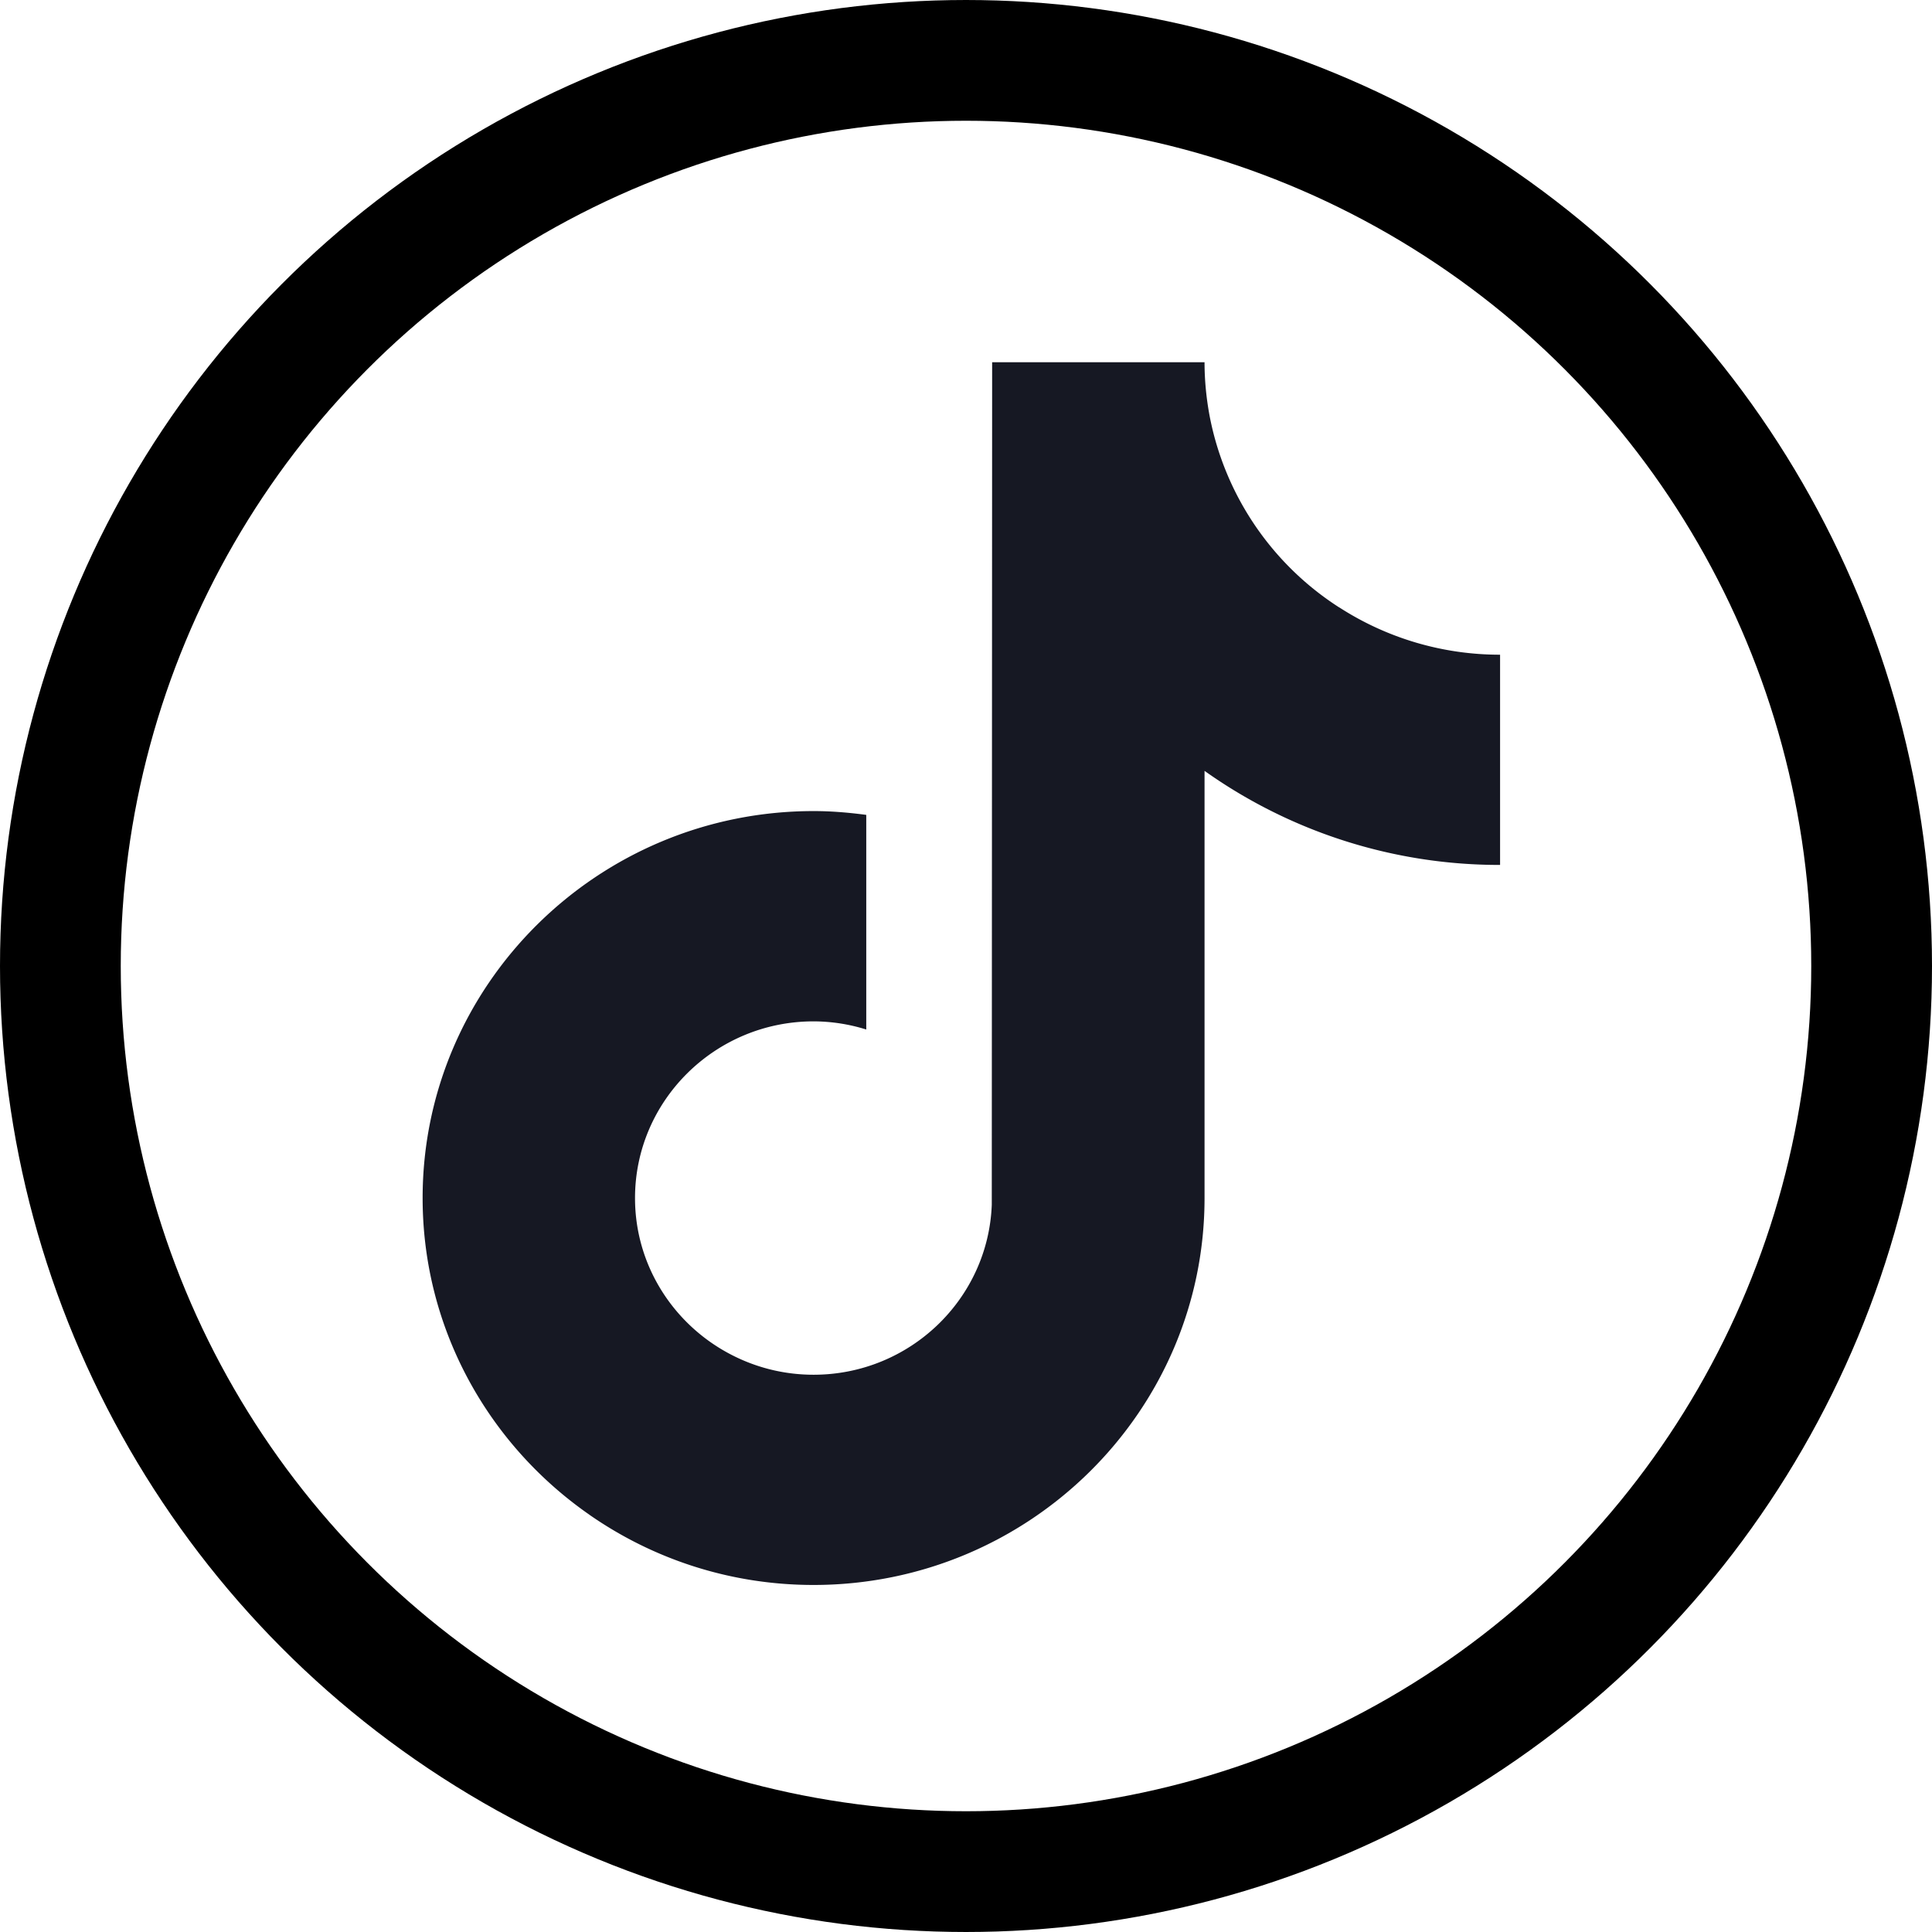
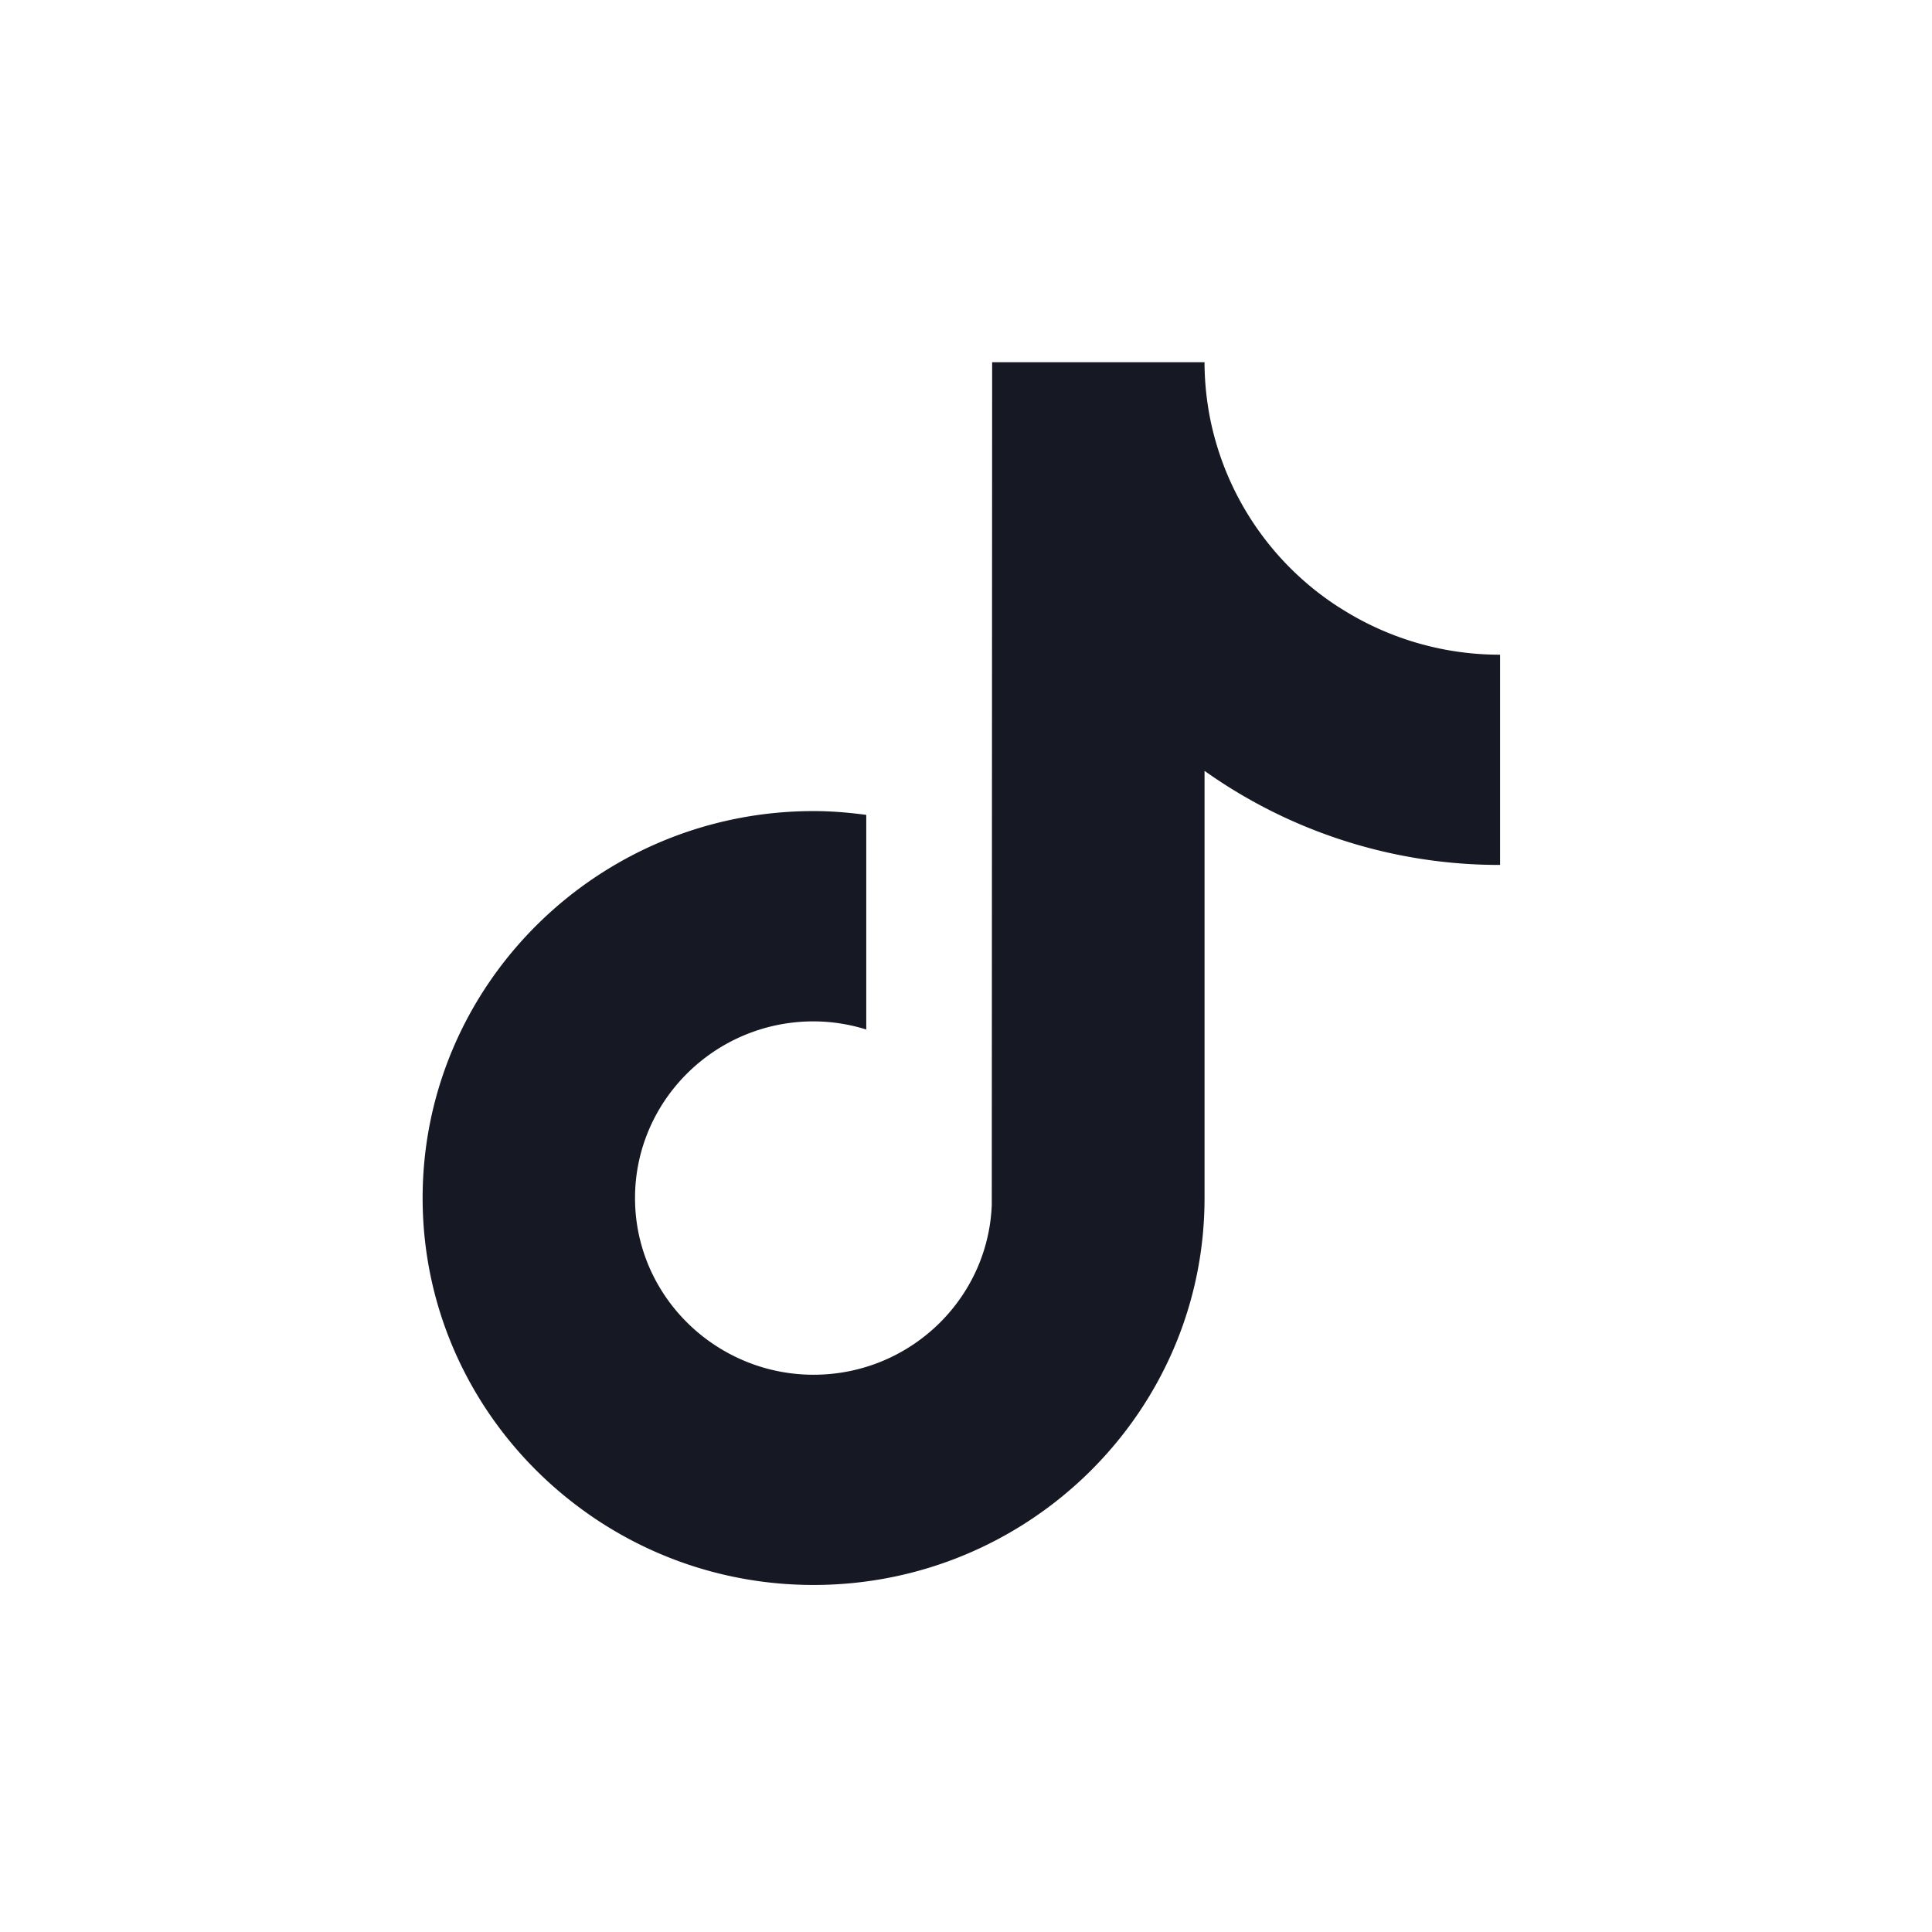
<svg xmlns="http://www.w3.org/2000/svg" fill="none" viewBox="0 0 32 32">
  <path fill="#161823" fill-rule="evenodd" d="M17.459 6.884h2.575a4.852 4.852 0 002.146 3.176h.002a4.9 4.9 0 002.664.784v3.482a8.426 8.426 0 01-4.895-1.558v7.076c0 3.533-2.905 6.408-6.476 6.408-1.38 0-2.659-.43-3.71-1.161l-.002-.002C8.093 23.929 7 22.01 7 19.843c0-3.534 2.905-6.409 6.476-6.409.296 0 .586.025.872.063v3.555a2.943 2.943 0 00-.873-.135c-1.63 0-2.957 1.313-2.957 2.927 0 1.123.644 2.1 1.586 2.59.41.214.876.336 1.371.336 1.594 0 2.893-1.254 2.952-2.816L16.433 6h3.518c0 .302.03.597.083.884H17.46z" clip-rule="evenodd" shape-rendering="geometricPrecision" />
-   <circle cx="16" cy="16" r="15" stroke="#000" stroke-width="2" shape-rendering="geometricPrecision" />
</svg>